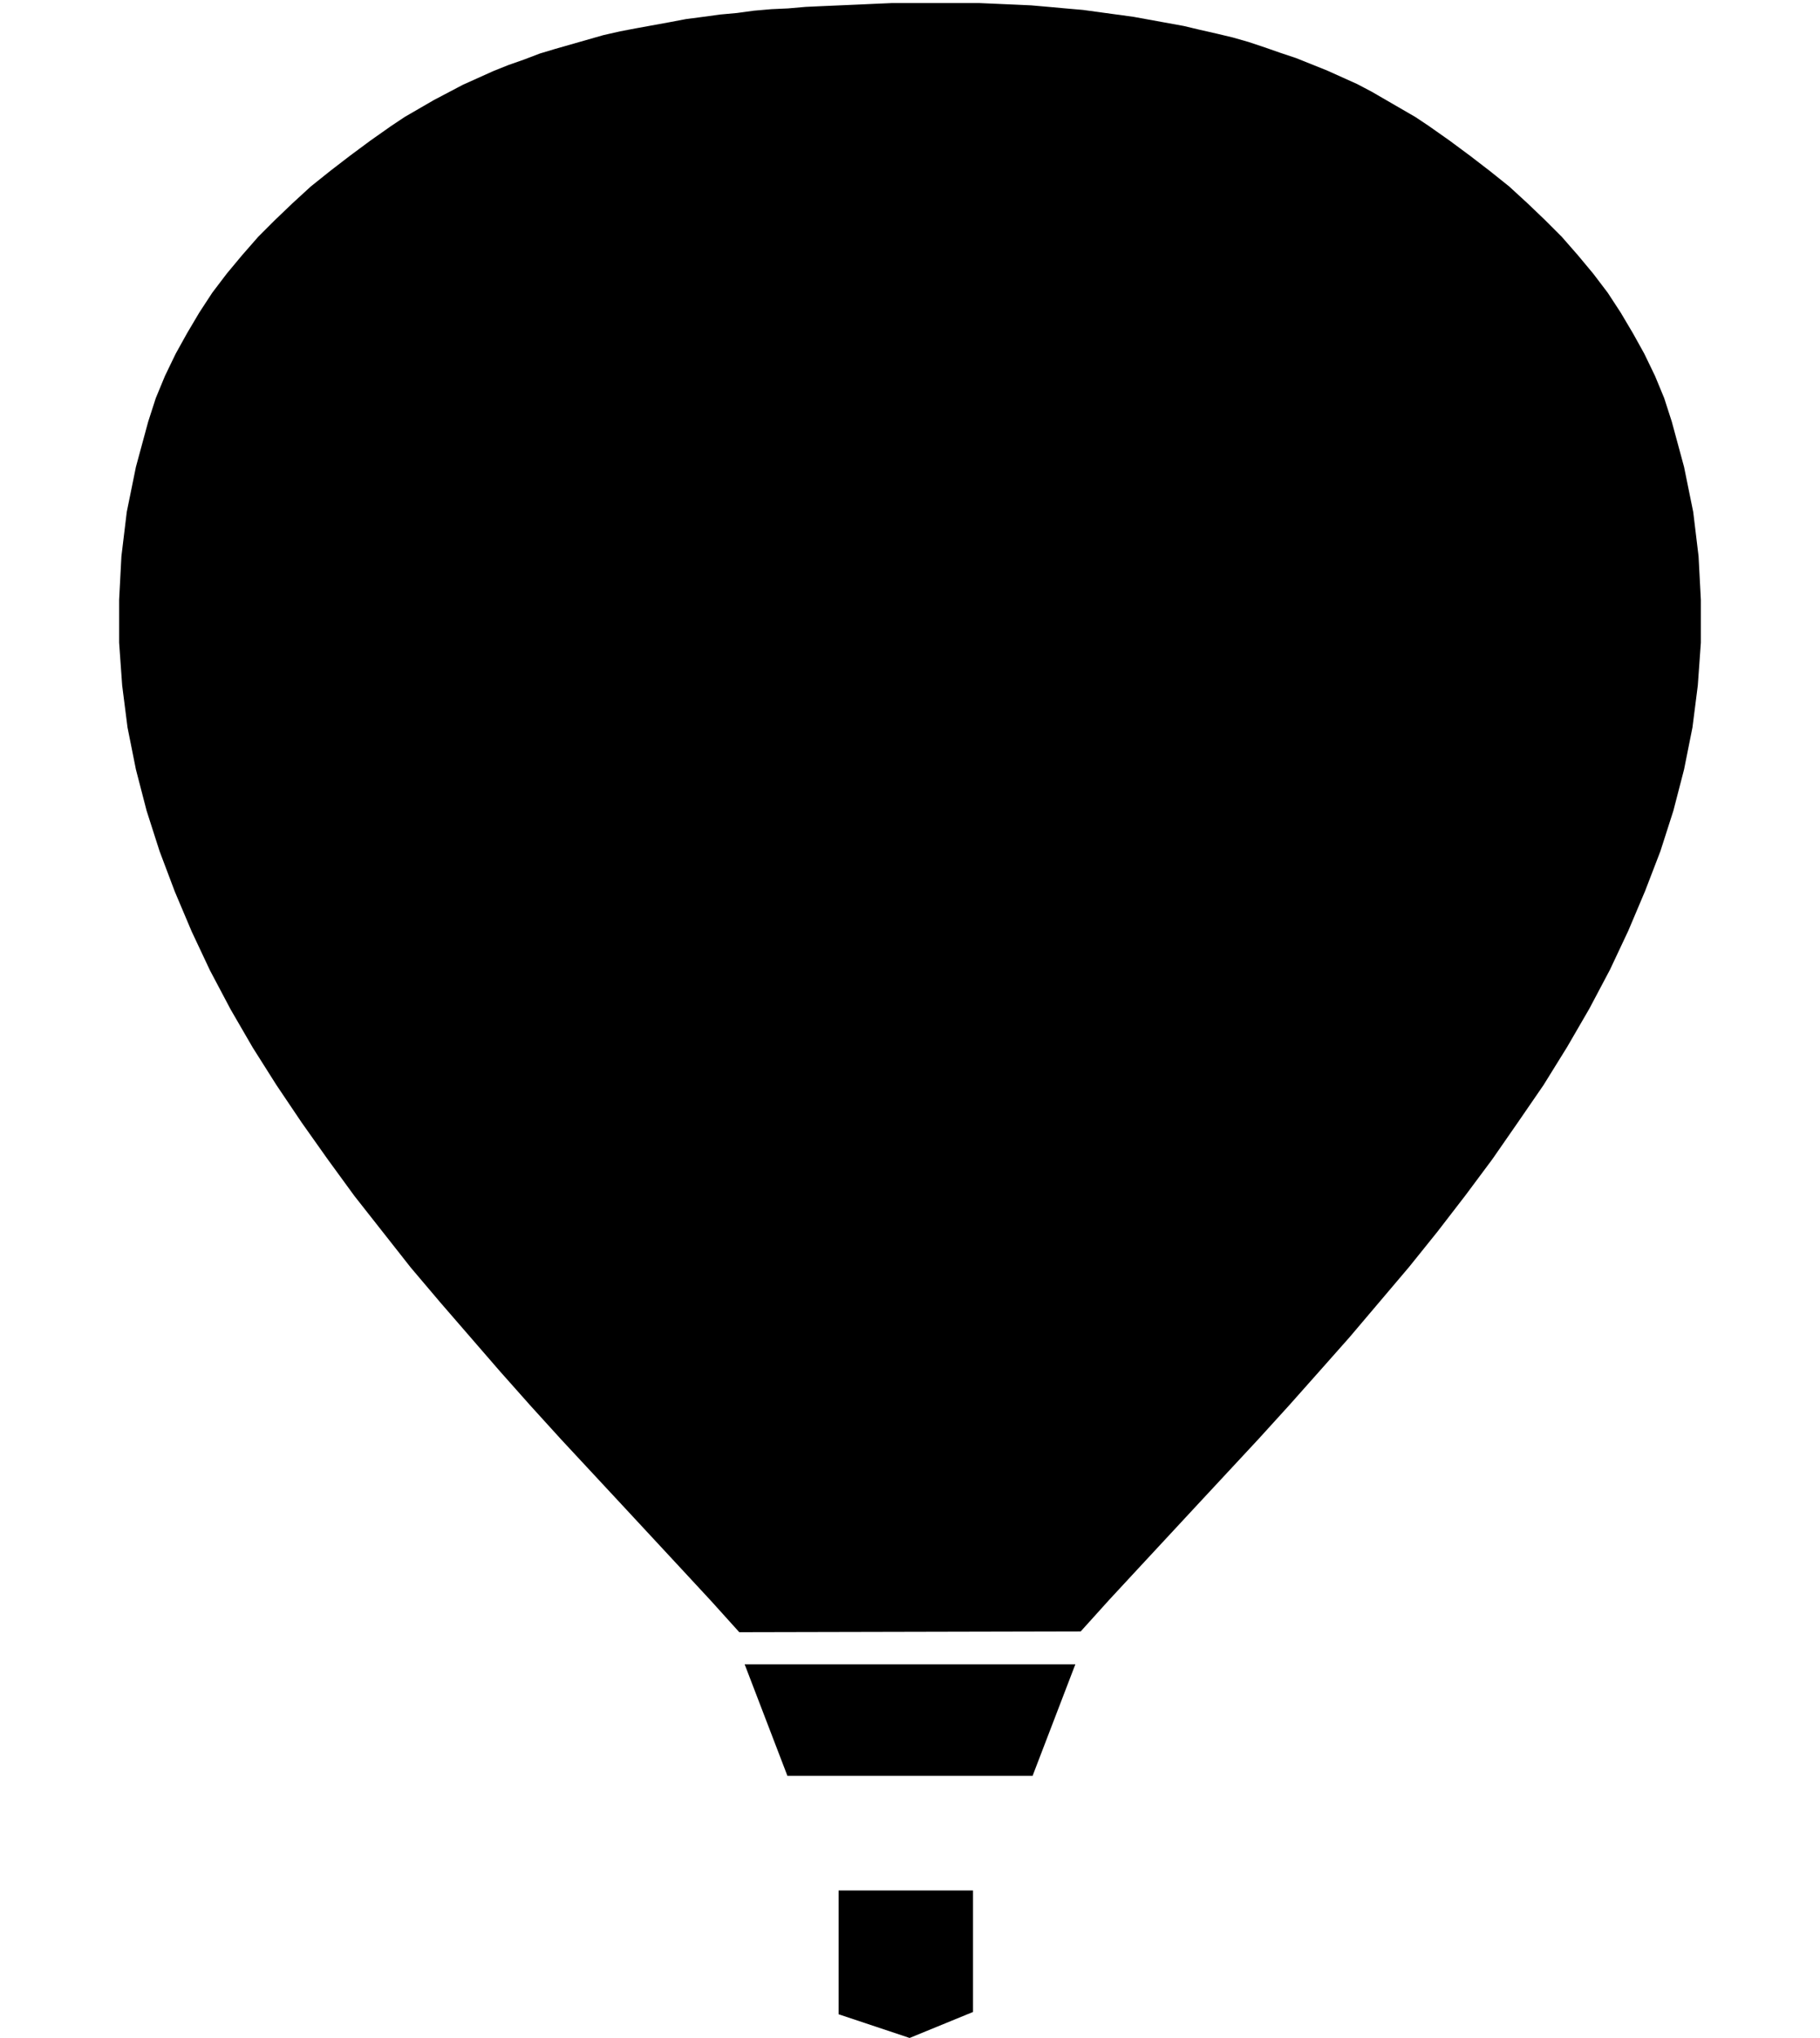
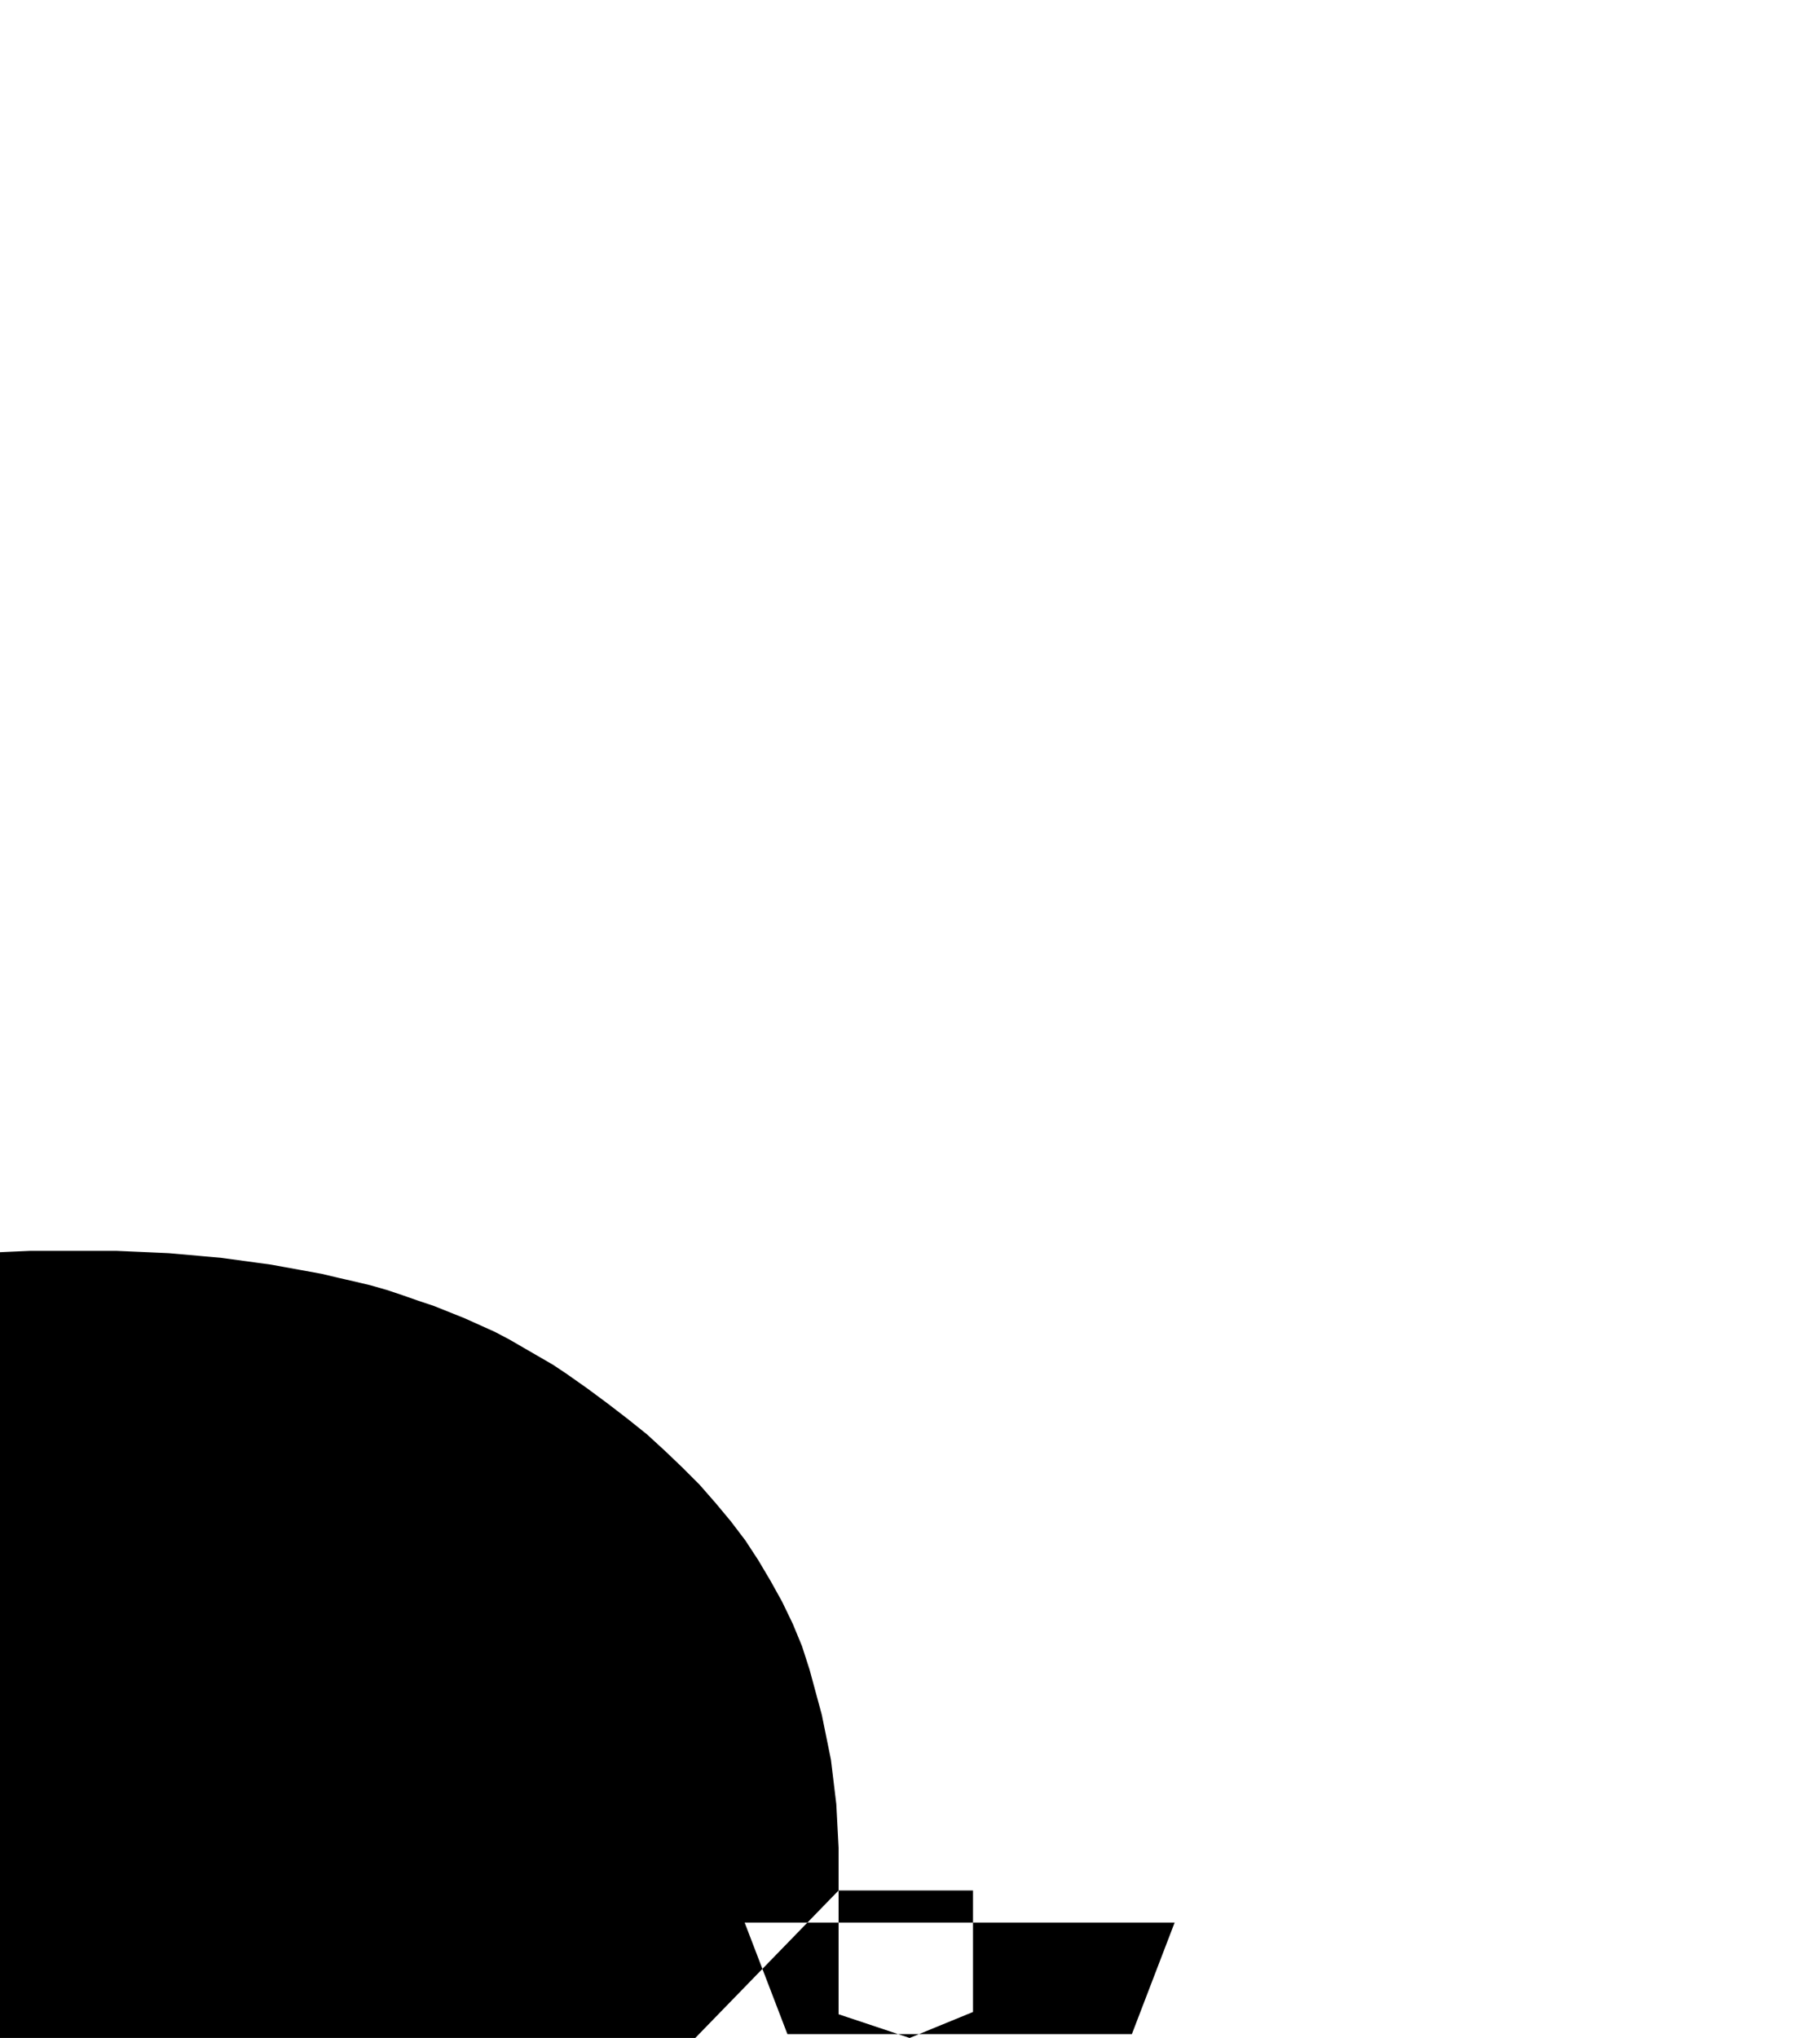
<svg xmlns="http://www.w3.org/2000/svg" width="2.383in" height="2.667in" fill-rule="evenodd" stroke-linecap="round" preserveAspectRatio="none" viewBox="0 0 2383 2667">
-   <path d="M1098 2474v162l93 31 83-34v-159h-176zm-130-338 447-1 37-41 38-41 39-42 39-42 40-43 40-43 40-44 40-45 39-44 39-46 39-46 37-46 37-48 35-47 34-49 33-48 31-50 29-50 27-51 24-51 22-52 20-52 17-53 14-54 11-55 7-55 4-56v-56l-3-57-7-58-12-59-16-59-10-31-12-29-14-29-15-27-16-27-17-26-19-25-20-24-21-24-22-22-23-22-24-22-25-20-26-20-27-20-27-19-18-12-19-11-19-11-19-11-19-10-20-9-20-9-20-8-20-8-21-7-20-7-21-7-21-6-21-5-22-5-21-5-22-4-22-4-22-4-22-3-22-3-22-3-23-2-22-2-23-2-22-1-23-1-23-1h-114l-23 1-22 1-23 1-23 1-22 1-23 2-22 1-23 2-22 3-22 2-22 3-23 3-21 4-22 4-22 4-21 4-22 5-21 6-21 6-21 6-20 6-21 8-20 7-20 8-20 9-20 9-19 10-19 10-19 11-19 11-18 12-27 19-27 20-26 20-25 20-24 22-23 22-22 22-21 24-20 24-19 25-17 26-16 27-15 27-14 29-12 29-10 31-16 59-12 59-7 58-3 57v56l4 56 7 55 11 55 14 54 17 53 20 53 22 52 24 51 27 51 29 50 31 49 33 49 34 48 35 48 37 47 37 47 39 46 39 45 39 45 40 45 40 44 40 43 40 43 39 42 39 42 38 41 37 41zm384 188 56-146H975l56 146h321z" style="fill:#000;stroke:none" />
+   <path d="M1098 2474v162l93 31 83-34v-159h-176zv-56l-3-57-7-58-12-59-16-59-10-31-12-29-14-29-15-27-16-27-17-26-19-25-20-24-21-24-22-22-23-22-24-22-25-20-26-20-27-20-27-19-18-12-19-11-19-11-19-11-19-10-20-9-20-9-20-8-20-8-21-7-20-7-21-7-21-6-21-5-22-5-21-5-22-4-22-4-22-4-22-3-22-3-22-3-23-2-22-2-23-2-22-1-23-1-23-1h-114l-23 1-22 1-23 1-23 1-22 1-23 2-22 1-23 2-22 3-22 2-22 3-23 3-21 4-22 4-22 4-21 4-22 5-21 6-21 6-21 6-20 6-21 8-20 7-20 8-20 9-20 9-19 10-19 10-19 11-19 11-18 12-27 19-27 20-26 20-25 20-24 22-23 22-22 22-21 24-20 24-19 25-17 26-16 27-15 27-14 29-12 29-10 31-16 59-12 59-7 58-3 57v56l4 56 7 55 11 55 14 54 17 53 20 53 22 52 24 51 27 51 29 50 31 49 33 49 34 48 35 48 37 47 37 47 39 46 39 45 39 45 40 45 40 44 40 43 40 43 39 42 39 42 38 41 37 41zm384 188 56-146H975l56 146h321z" style="fill:#000;stroke:none" />
</svg>